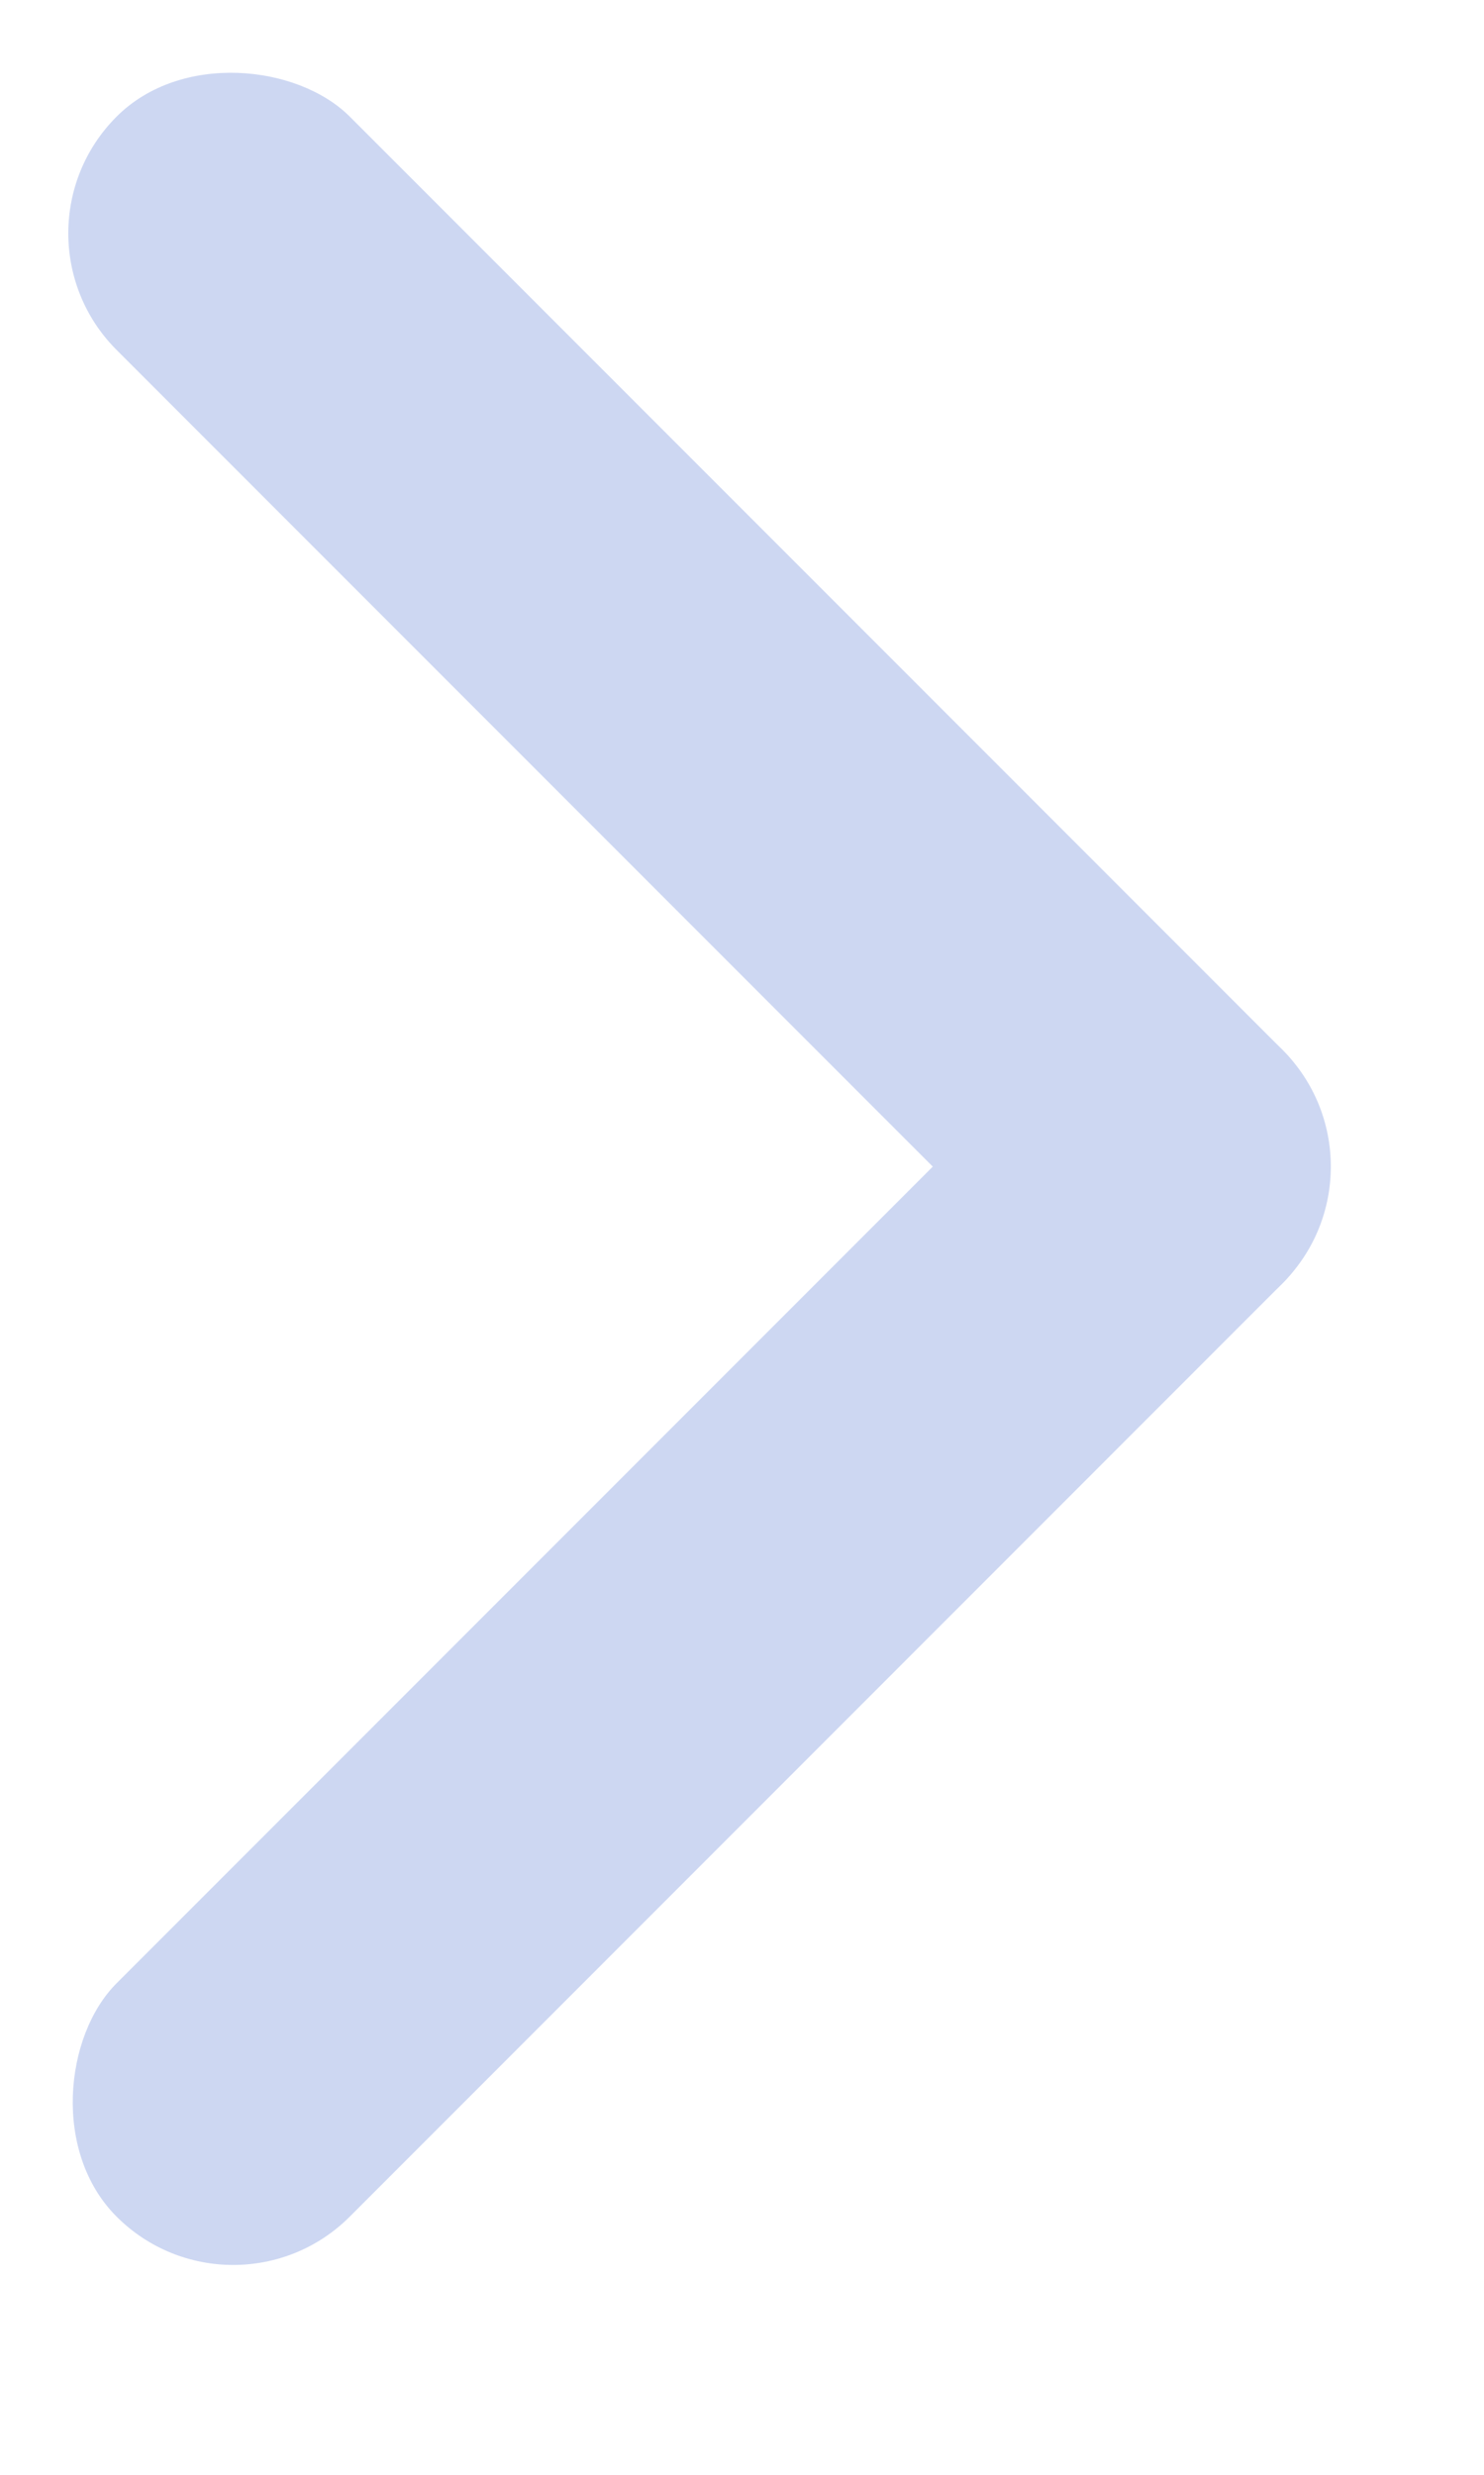
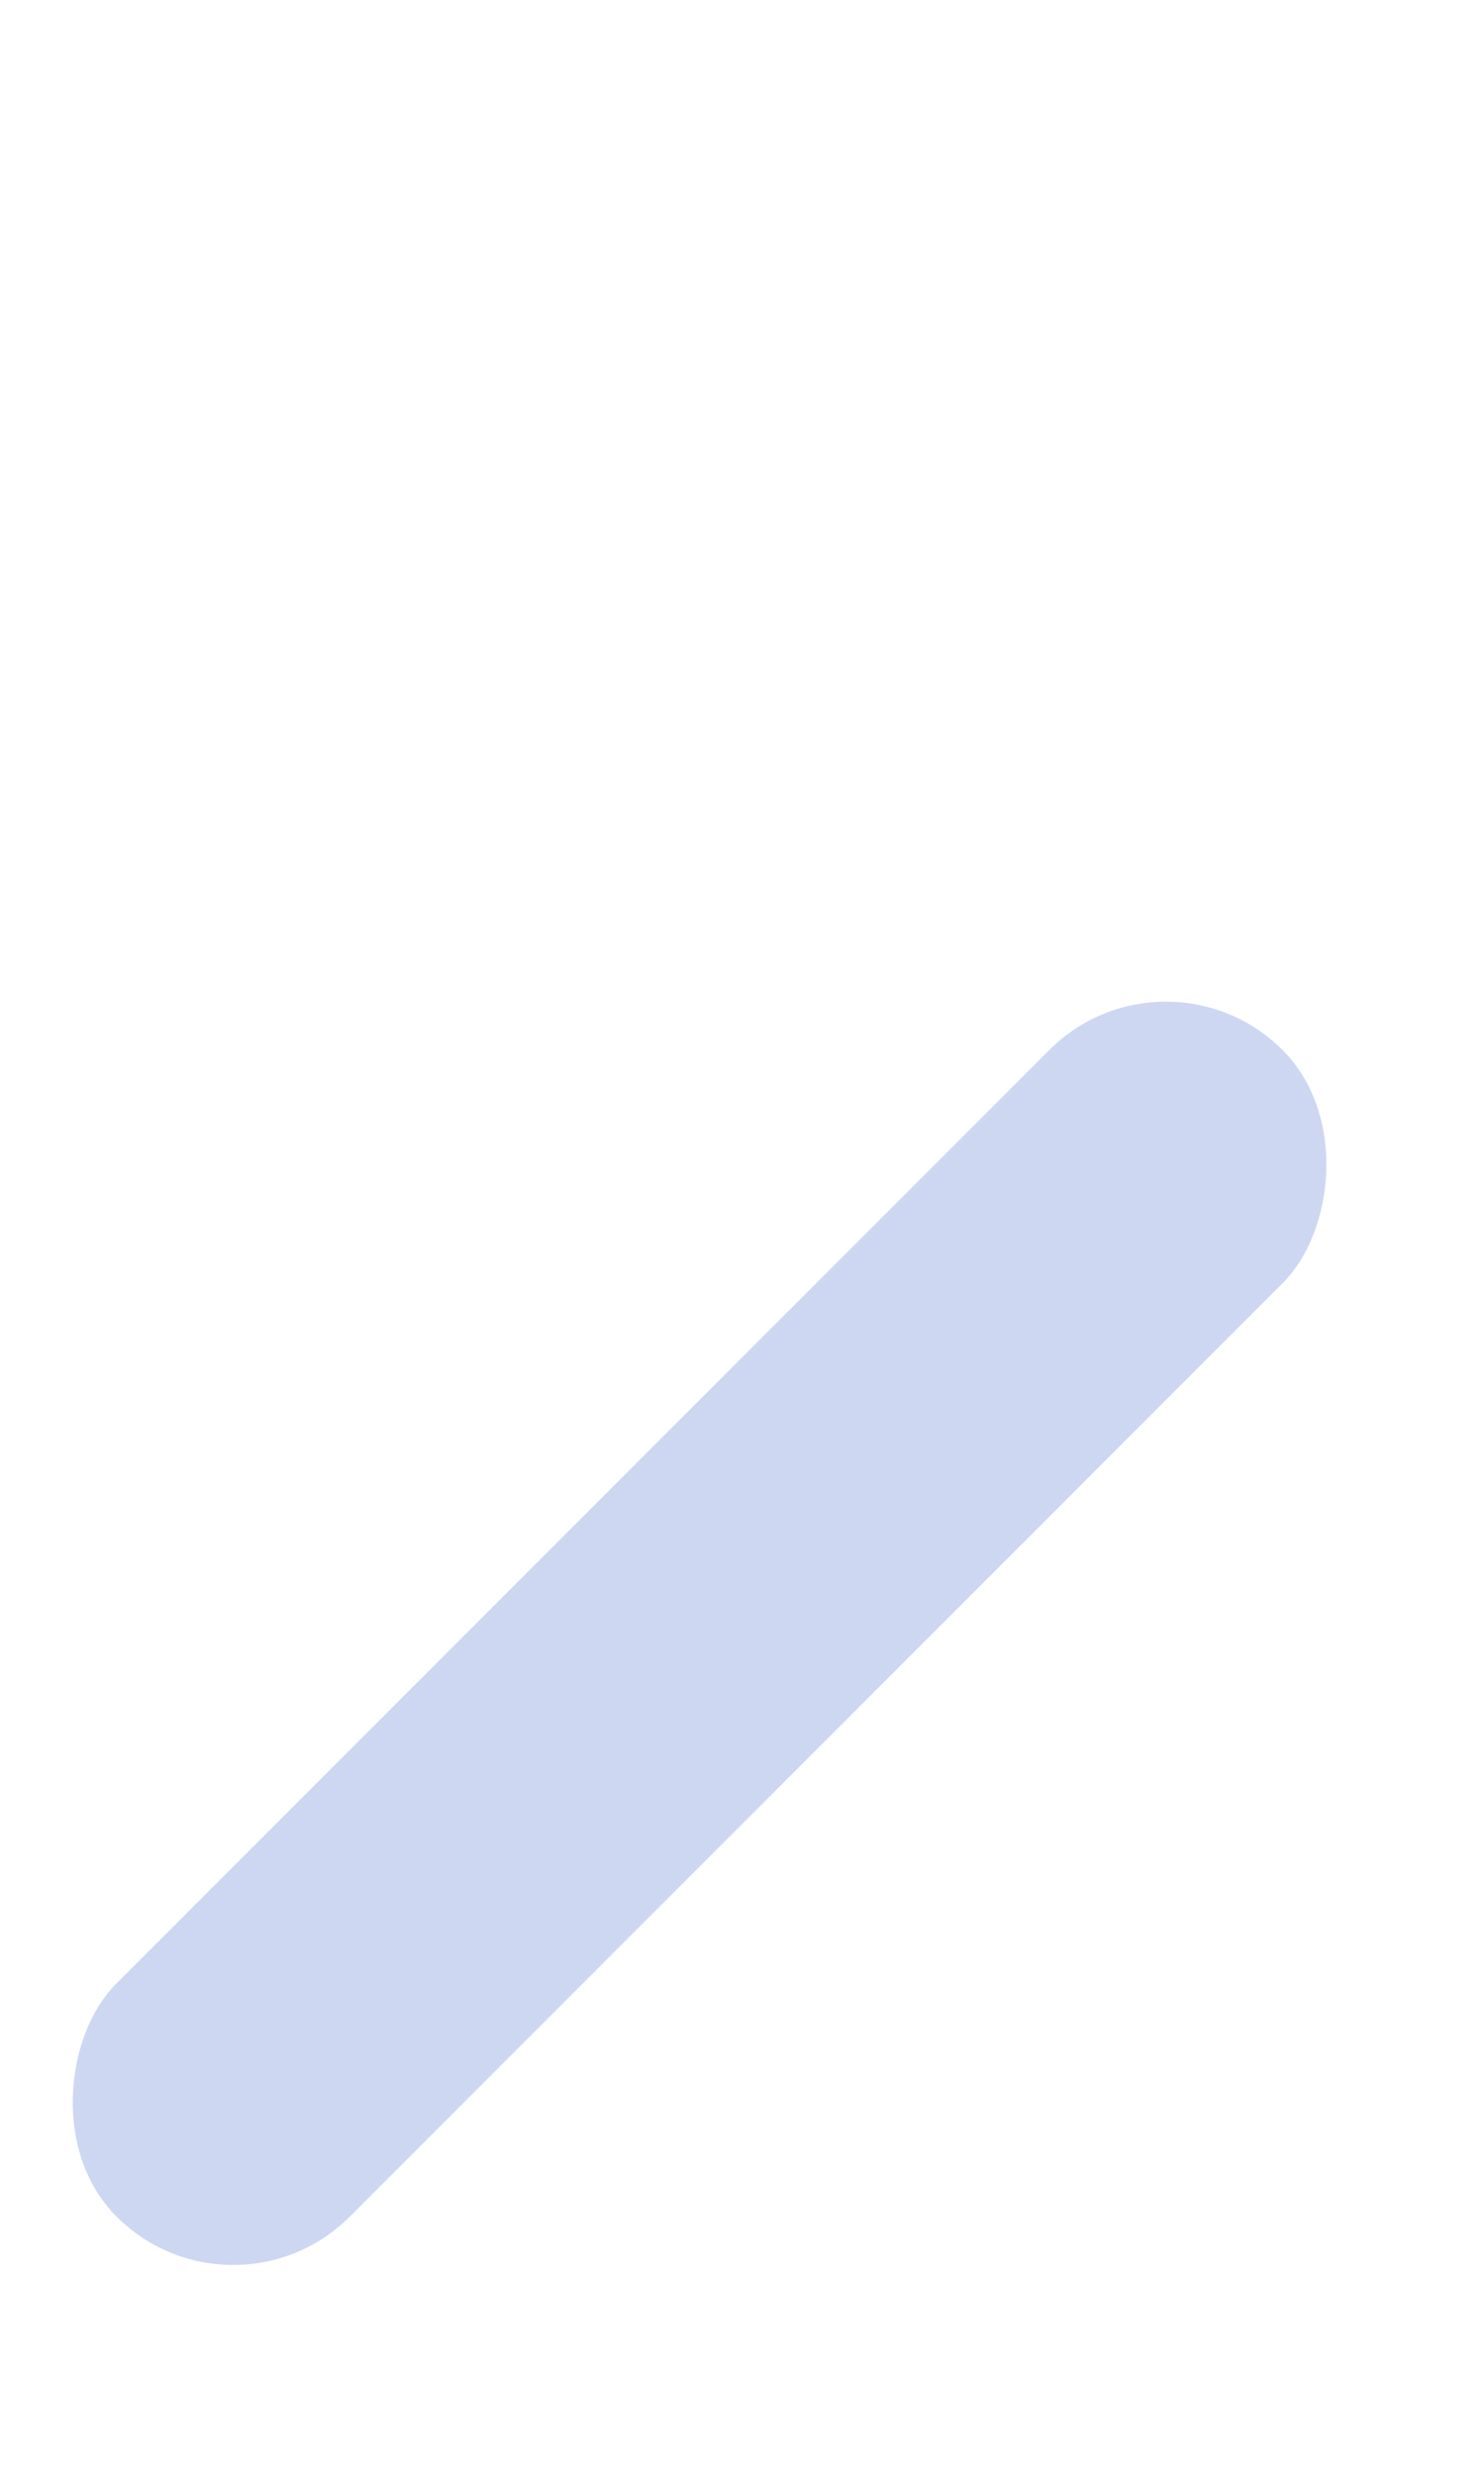
<svg xmlns="http://www.w3.org/2000/svg" width="9" height="15" viewBox="0 0 9 15" fill="none">
-   <rect y="1.414" width="2" height="10" rx="1" transform="rotate(-45 0 1.414)" fill="#CDD7F2" />
  <rect x="7.071" y="5.657" width="2" height="10" rx="1" transform="rotate(45 7.071 5.657)" fill="#CDD7F2" />
</svg>